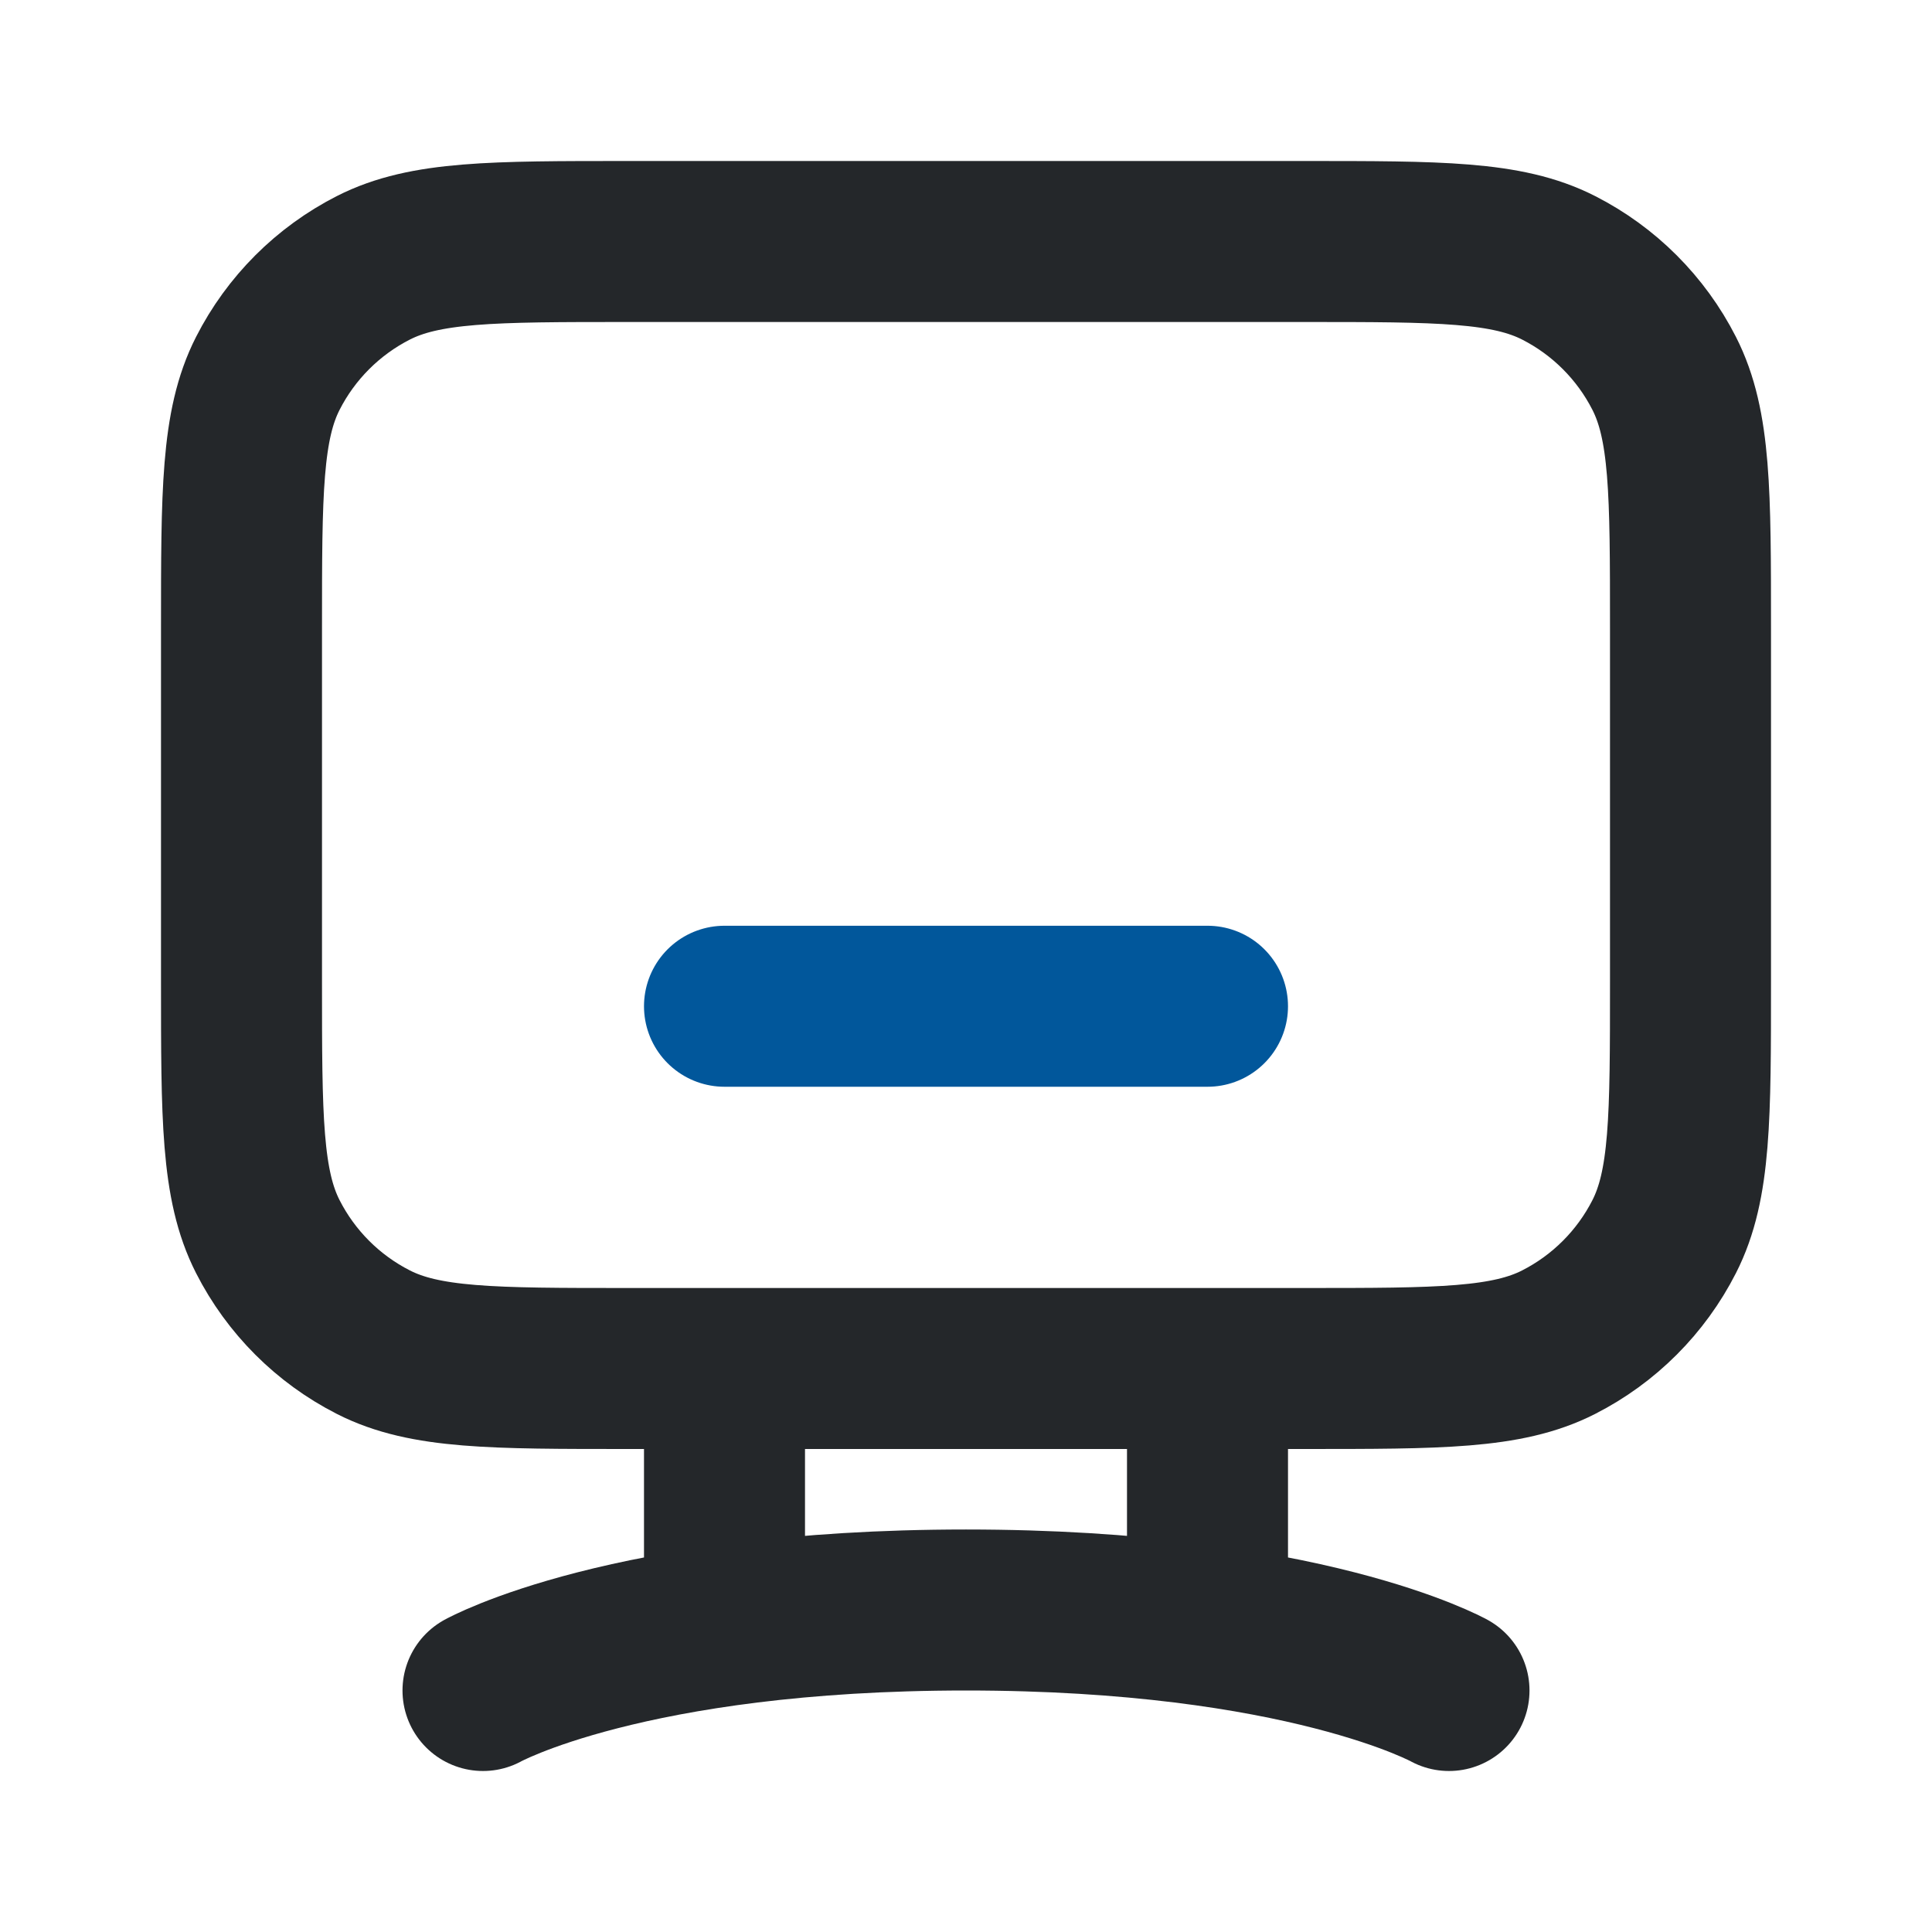
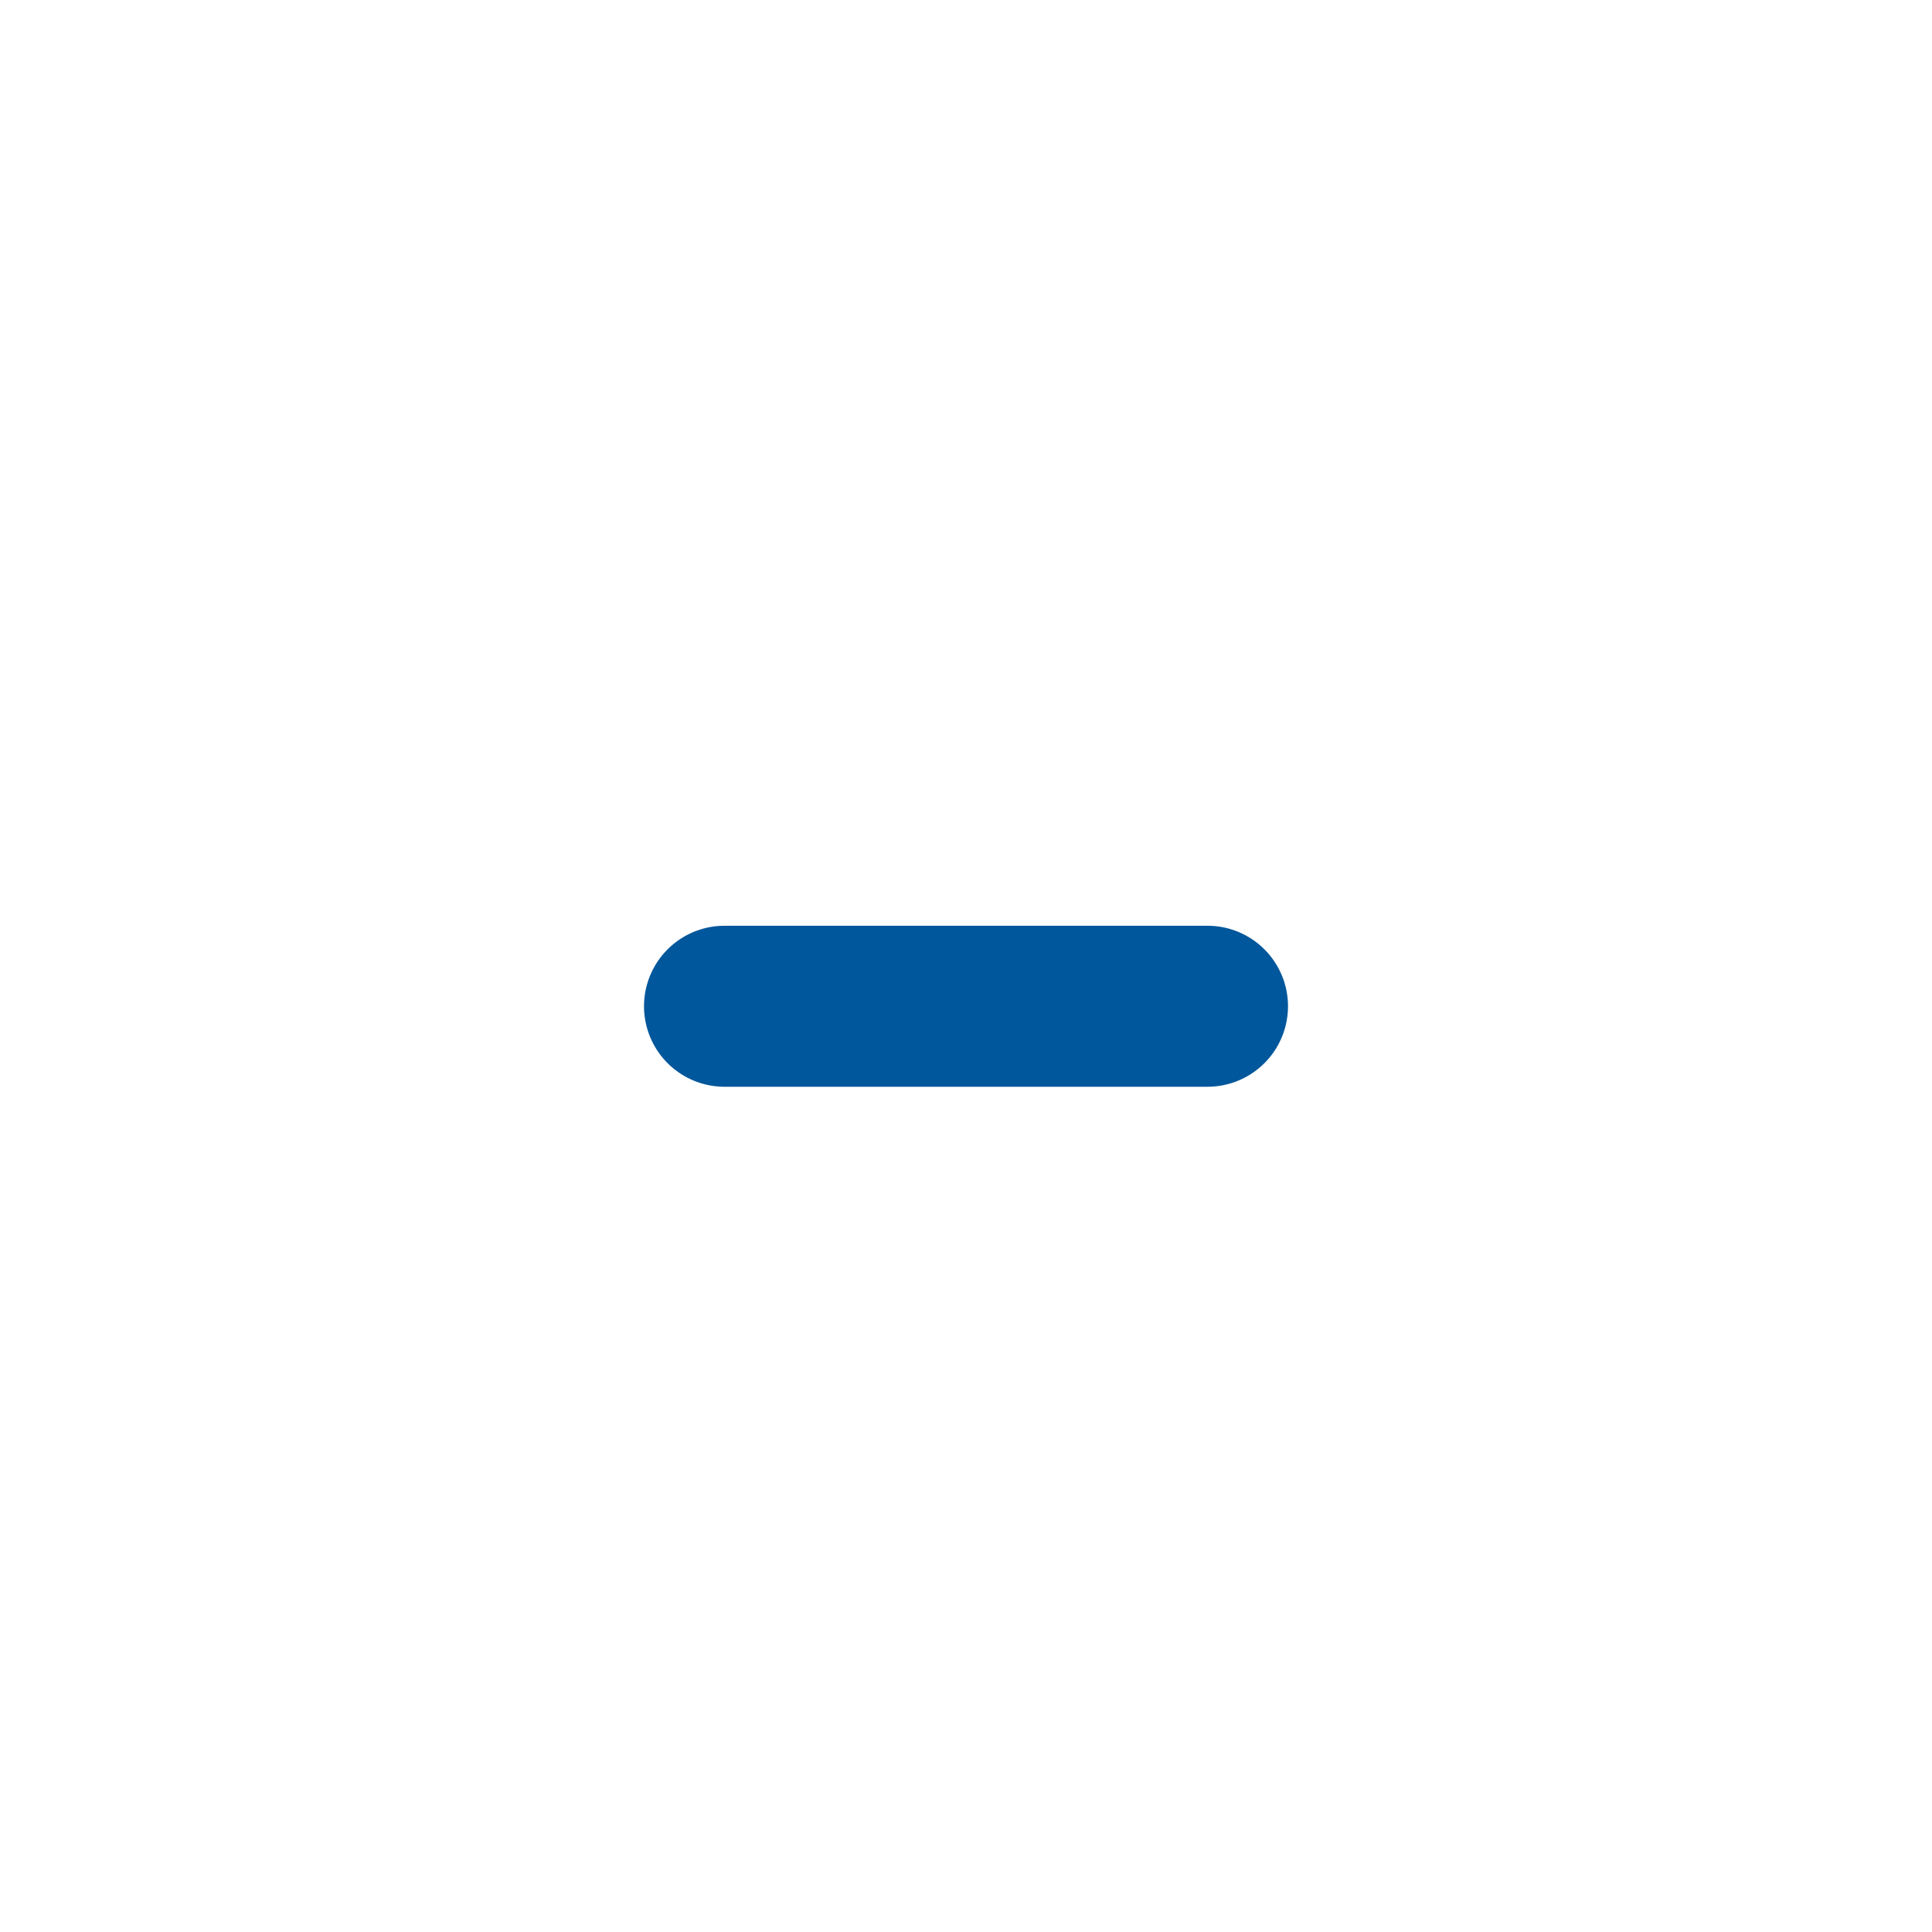
<svg xmlns="http://www.w3.org/2000/svg" width="48" height="48" viewBox="0 0 48 48" fill="none">
-   <path d="M12 42C12 42 15.6 40 24 40C32.4 40 36 42 36 42M18 34V40M30 34V40M15.6 34H32.4C35.76 34 37.441 34 38.724 33.346C39.853 32.771 40.771 31.853 41.346 30.724C42 29.441 42 27.76 42 24.4V15.6C42 12.24 42 10.559 41.346 9.276C40.771 8.147 39.853 7.229 38.724 6.654C37.441 6 35.76 6 32.4 6H15.6C12.24 6 10.559 6 9.276 6.654C8.147 7.229 7.229 8.147 6.654 9.276C6 10.559 6 12.24 6 15.6V24.4C6 27.76 6 29.441 6.654 30.724C7.229 31.853 8.147 32.771 9.276 33.346C10.559 34 12.24 34 15.6 34Z" stroke="#24272A" stroke-width="4" stroke-linecap="round" stroke-linejoin="round" />
  <path d="M18 25H30" stroke="#01579B" stroke-width="4" stroke-linecap="round" stroke-linejoin="round" />
</svg>